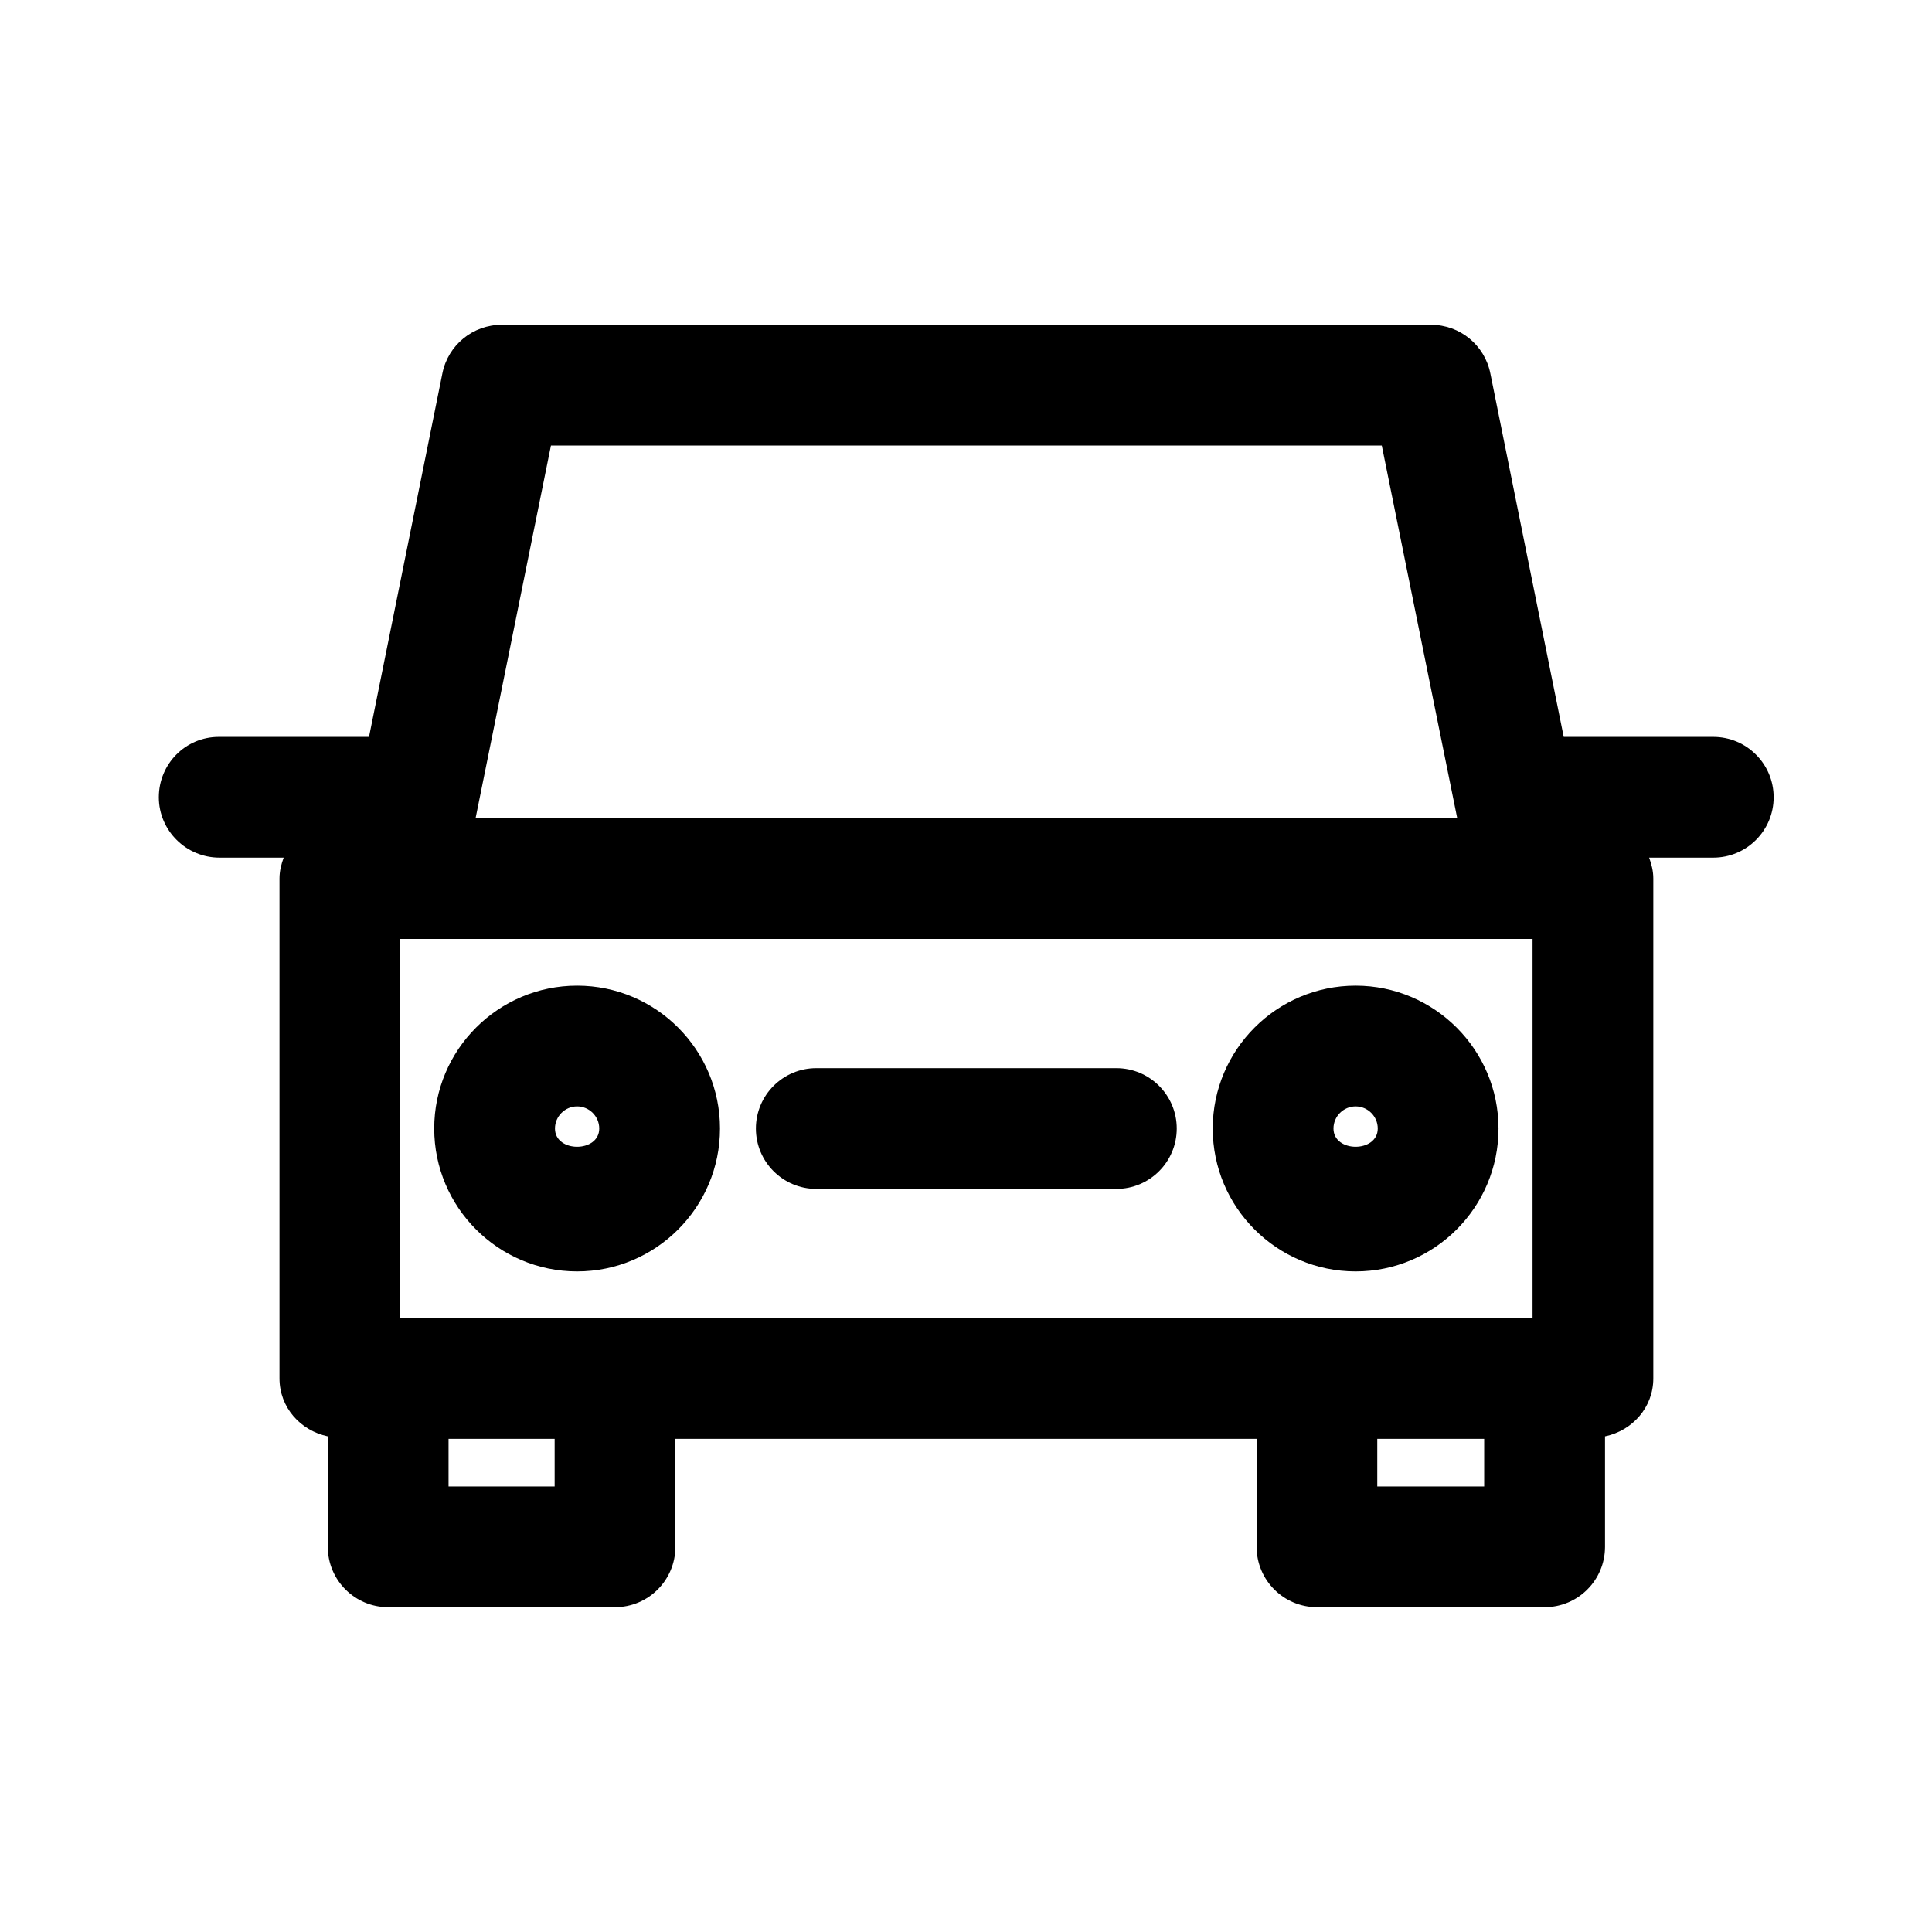
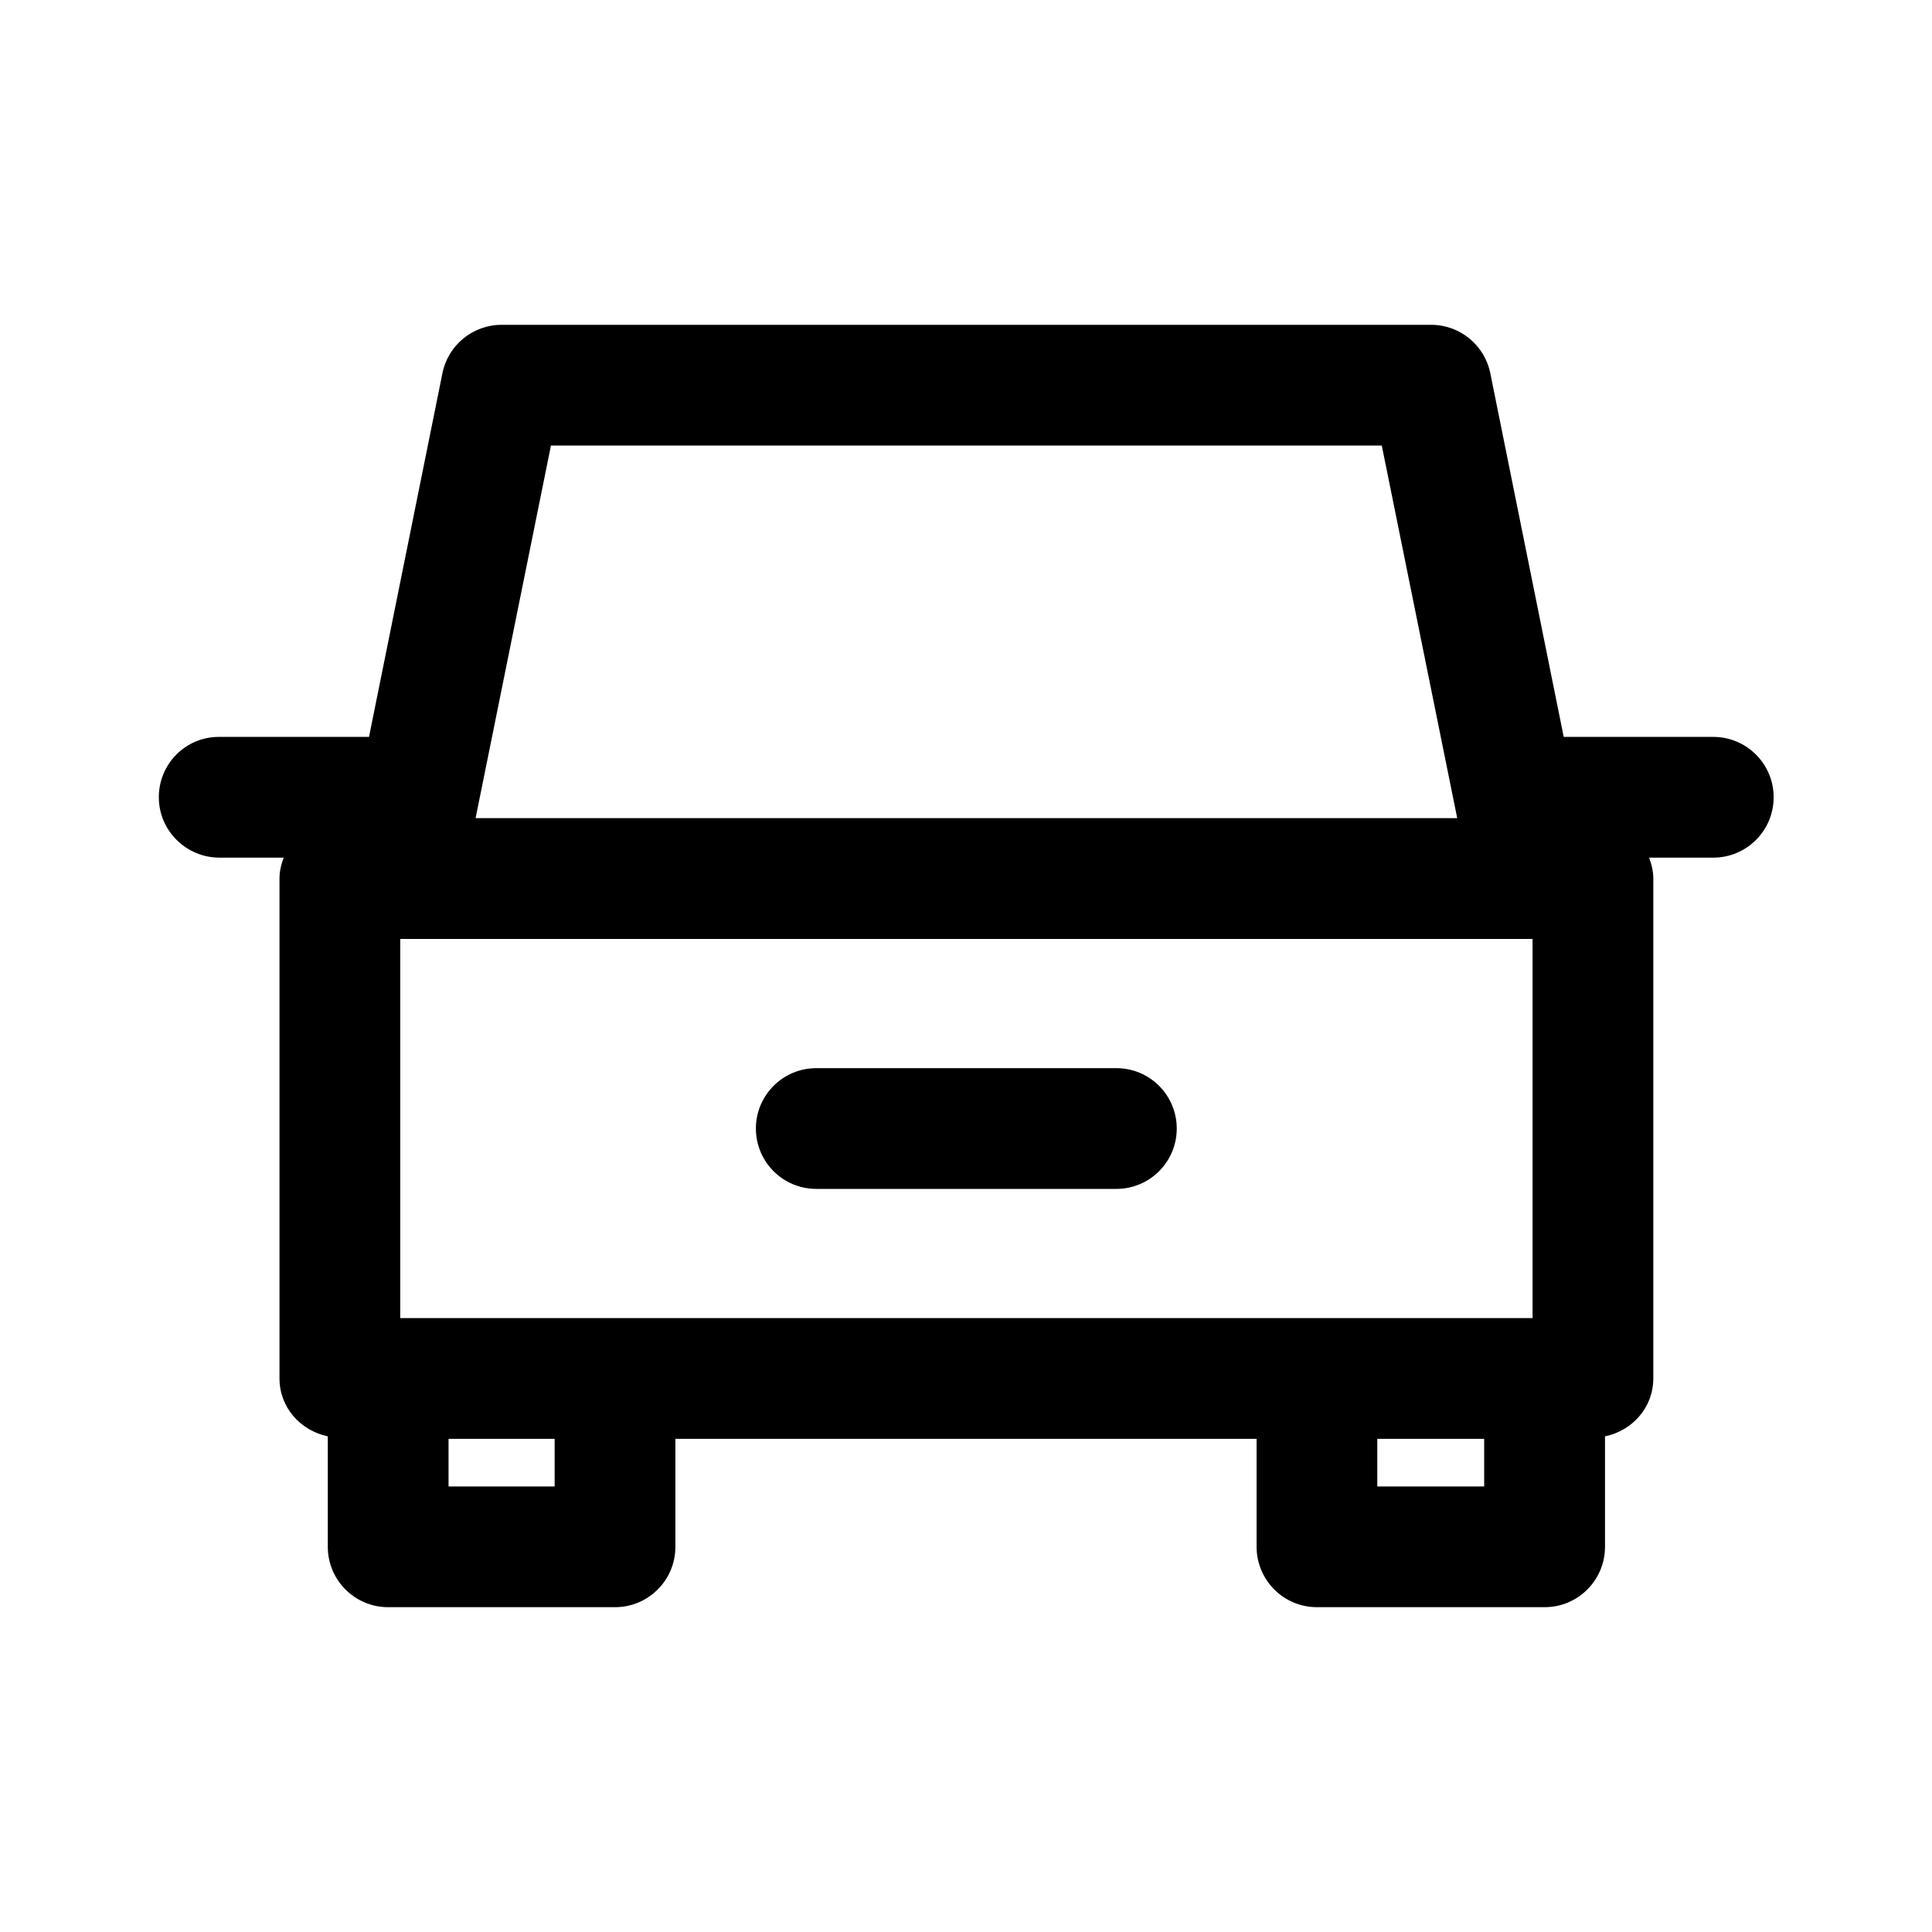
<svg xmlns="http://www.w3.org/2000/svg" version="1.1" x="0px" y="0px" viewBox="0 0 24 24" style="enable-background:new 0 0 24 24;" xml:space="preserve">
  <style type="text/css">
	.st0{fill:none;stroke:#F15A24;stroke-width:0.1;stroke-miterlimit:10;}
	.st1{fill:none;stroke:#1A1A1A;stroke-width:0.3;stroke-miterlimit:10;}
	.st2{fill:none;stroke:#686868;stroke-width:0.15;stroke-miterlimit:10;}
	.st3{fill:none;stroke:#F15A24;stroke-width:0.067;stroke-miterlimit:10;}
	.st4{fill:none;stroke:#1A1A1A;stroke-width:0.2;stroke-miterlimit:10;}
	.st5{fill:none;stroke:#686868;stroke-width:0.1;stroke-miterlimit:10;}
	.st6{fill:none;stroke:#F15A24;stroke-width:0.067;stroke-linecap:round;stroke-linejoin:round;stroke-miterlimit:10;}
	.st7{fill:none;stroke:#1A1A1A;stroke-width:0.2;stroke-linecap:round;stroke-linejoin:round;stroke-miterlimit:10;}
	.st8{fill:none;stroke:#686868;stroke-width:0.1;stroke-linecap:round;stroke-linejoin:round;stroke-miterlimit:10;}
	.st9{stroke:#F15A24;stroke-width:0.067;stroke-miterlimit:10;}
	.st10{stroke:#1A1A1A;stroke-width:0.2;stroke-miterlimit:10;}
	.st11{stroke:#686868;stroke-width:0.1;stroke-miterlimit:10;}
	.st12{fill:none;stroke:#FFFFFF;stroke-width:0.5;stroke-miterlimit:10;}
	.st13{fill:none;stroke:#000000;stroke-linecap:round;stroke-linejoin:round;stroke-miterlimit:10;}
	.st14{fill:none;stroke:#FFFFFF;stroke-width:0.5;stroke-linecap:round;stroke-linejoin:round;stroke-miterlimit:10;}
	.st15{fill:#606060;stroke:#000000;stroke-linecap:round;stroke-linejoin:round;stroke-miterlimit:10;}
	.st16{fill:none;stroke:#000000;stroke-width:4;stroke-miterlimit:10;}
	.st17{fill:#FFFFFF;}
	.st18{fill:none;stroke:#FFFFFF;stroke-width:0.1;stroke-miterlimit:10;}
	.st19{fill:none;stroke:#FFFFFF;stroke-width:0.1;stroke-linecap:round;stroke-linejoin:round;stroke-miterlimit:10;}
	.st20{fill:none;stroke:#000000;stroke-width:3;stroke-linecap:round;stroke-linejoin:round;stroke-miterlimit:10;}
	.st21{fill:none;stroke:#FFFFFF;stroke-width:0.25;stroke-linecap:round;stroke-linejoin:round;stroke-miterlimit:10;}
	.st22{fill:none;stroke:#FFFFFF;stroke-width:0.25;stroke-miterlimit:10;}
	.st23{fill:none;stroke:#FFFFFF;stroke-linecap:round;stroke-linejoin:round;stroke-miterlimit:10;}
	.st24{fill:none;stroke:#FF0000;stroke-miterlimit:10;}
	.st25{fill:none;stroke:#FF0000;stroke-width:0.25;stroke-linecap:round;stroke-linejoin:round;stroke-miterlimit:10;}
</style>
  <g id="Layer_1">
    <g>
-       <path d="M7.169,12.244c-0.979,0-1.775,0.796-1.775,1.775s0.796,1.775,1.775,1.775    s1.775-0.796,1.775-1.775S8.148,12.244,7.169,12.244z M6.894,14.019    c0-0.151,0.124-0.275,0.275-0.275s0.275,0.124,0.275,0.275    C7.444,14.321,6.894,14.321,6.894,14.019z" />
-       <path d="M16.84,12.244c-0.979,0-1.775,0.796-1.775,1.775s0.796,1.775,1.775,1.775    s1.775-0.796,1.775-1.775S17.818,12.244,16.84,12.244z M16.565,14.019    c0-0.151,0.124-0.275,0.275-0.275s0.275,0.124,0.275,0.275    C17.115,14.321,16.565,14.321,16.565,14.019z" />
      <path d="M21.283,9.154h-1.858L18.513,4.636c-0.071-0.35-0.378-0.601-0.735-0.601    H6.231c-0.357,0-0.664,0.251-0.735,0.601L4.584,9.154H2.718    c-0.414,0-0.745,0.336-0.745,0.75s0.34,0.75,0.754,0.75h0.797    c-0.03,0.081-0.052,0.167-0.052,0.259v6.21c0,0.361,0.26,0.648,0.6,0.72    v1.372c0,0.414,0.336,0.75,0.75,0.75h2.818c0.414,0,0.75-0.336,0.75-0.75v-1.341h7.22V19.215    c0,0.414,0.336,0.75,0.75,0.75h2.828c0.414,0,0.75-0.336,0.75-0.75v-1.372    c0.34-0.071,0.6-0.359,0.6-0.72v-6.21c0-0.092-0.022-0.178-0.052-0.259    h0.797c0.414,0,0.75-0.336,0.75-0.75S21.697,9.154,21.283,9.154z M7.64,16.374h-2.668    v-4.71h0.023h14.02h0.023v4.71h-2.678H7.64z M6.844,5.535h10.321l0.937,4.628    H5.908L6.844,5.535z M6.89,18.465H5.572v-0.591h1.318V18.465z M18.437,18.465h-1.328    v-0.591h1.328V18.465z" />
      <path d="M13.868,13.269h-3.728c-0.414,0-0.75,0.336-0.75,0.75s0.336,0.75,0.75,0.75h3.728    c0.414,0,0.75-0.336,0.75-0.75S14.283,13.269,13.868,13.269z" />
    </g>
  </g>
  <g id="Layer_2">
</g>
  <g id="Layer_3">
</g>
  <g id="Layer_4">
</g>
  <g id="Layer_5">
</g>
  <g id="Layer_6">
</g>
  <g id="Layer_7">
</g>
  <g id="Layer_8">
</g>
  <g id="Layer_9">
</g>
  <g id="Layer_10">
</g>
  <g id="Layer_11">
</g>
  <g id="Layer_12">
</g>
  <g id="Layer_13">
</g>
  <g id="Layer_14">
</g>
  <g id="Layer_15">
</g>
  <g id="Layer_16">
</g>
</svg>